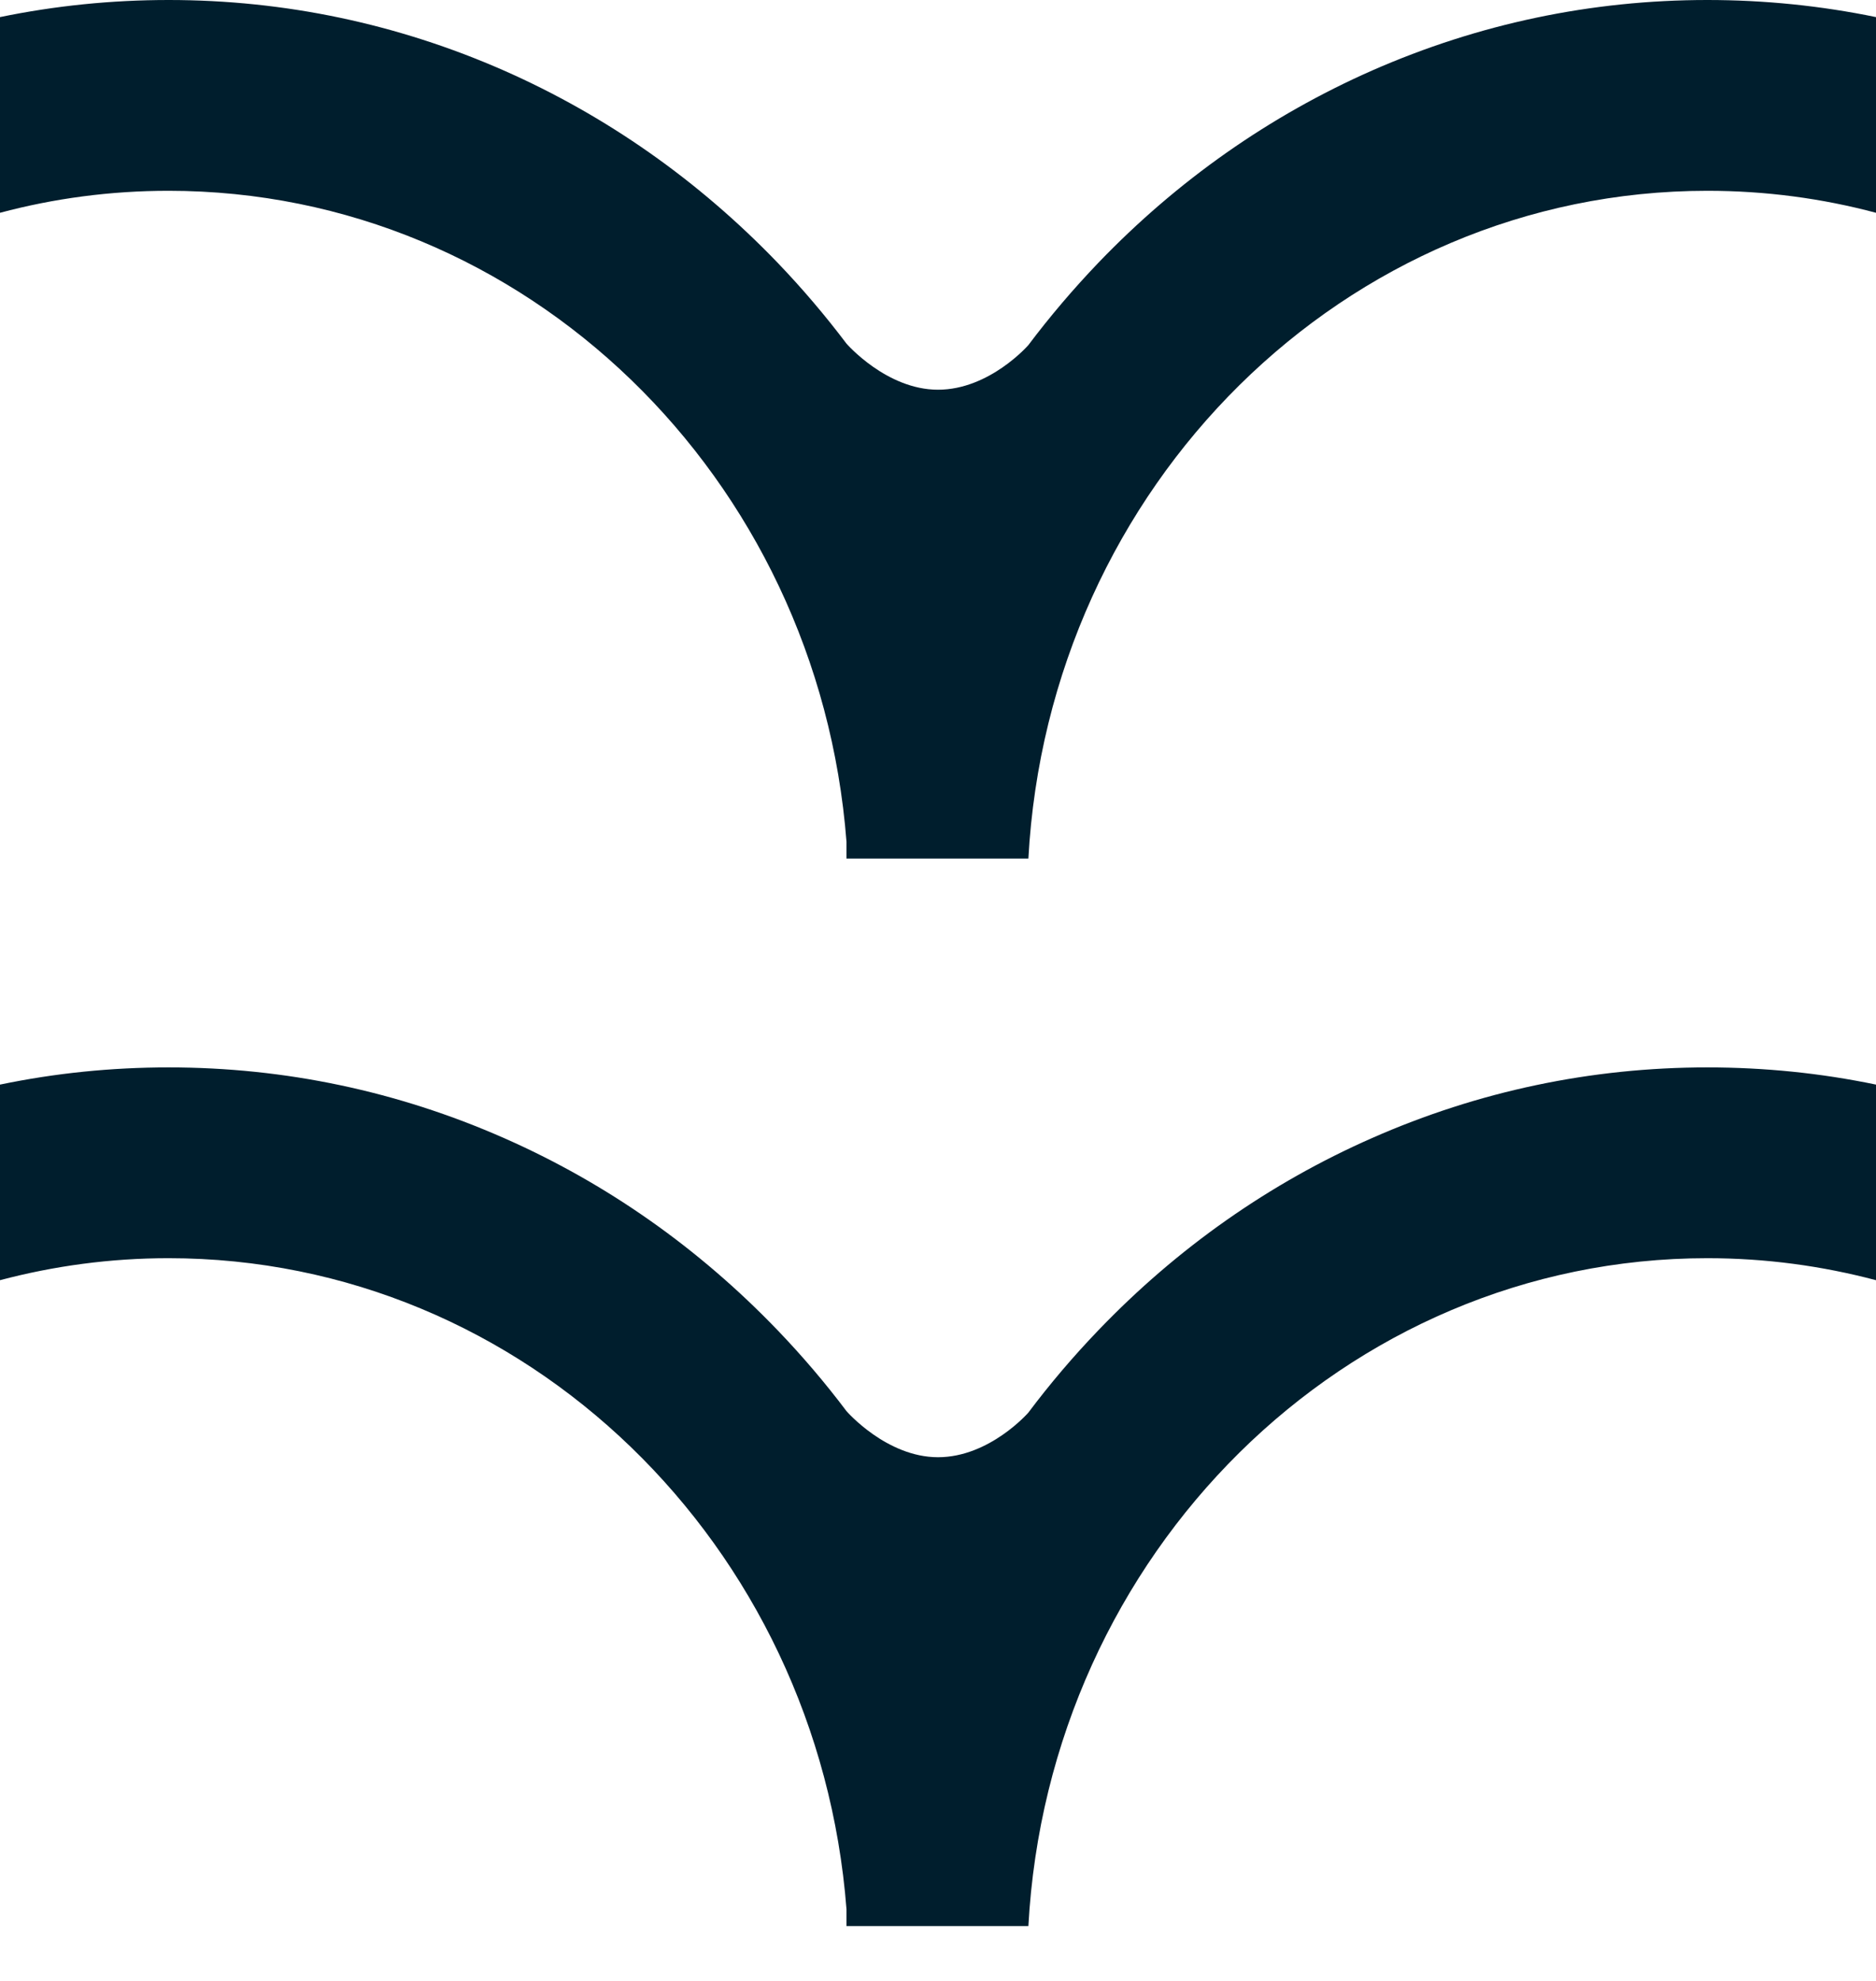
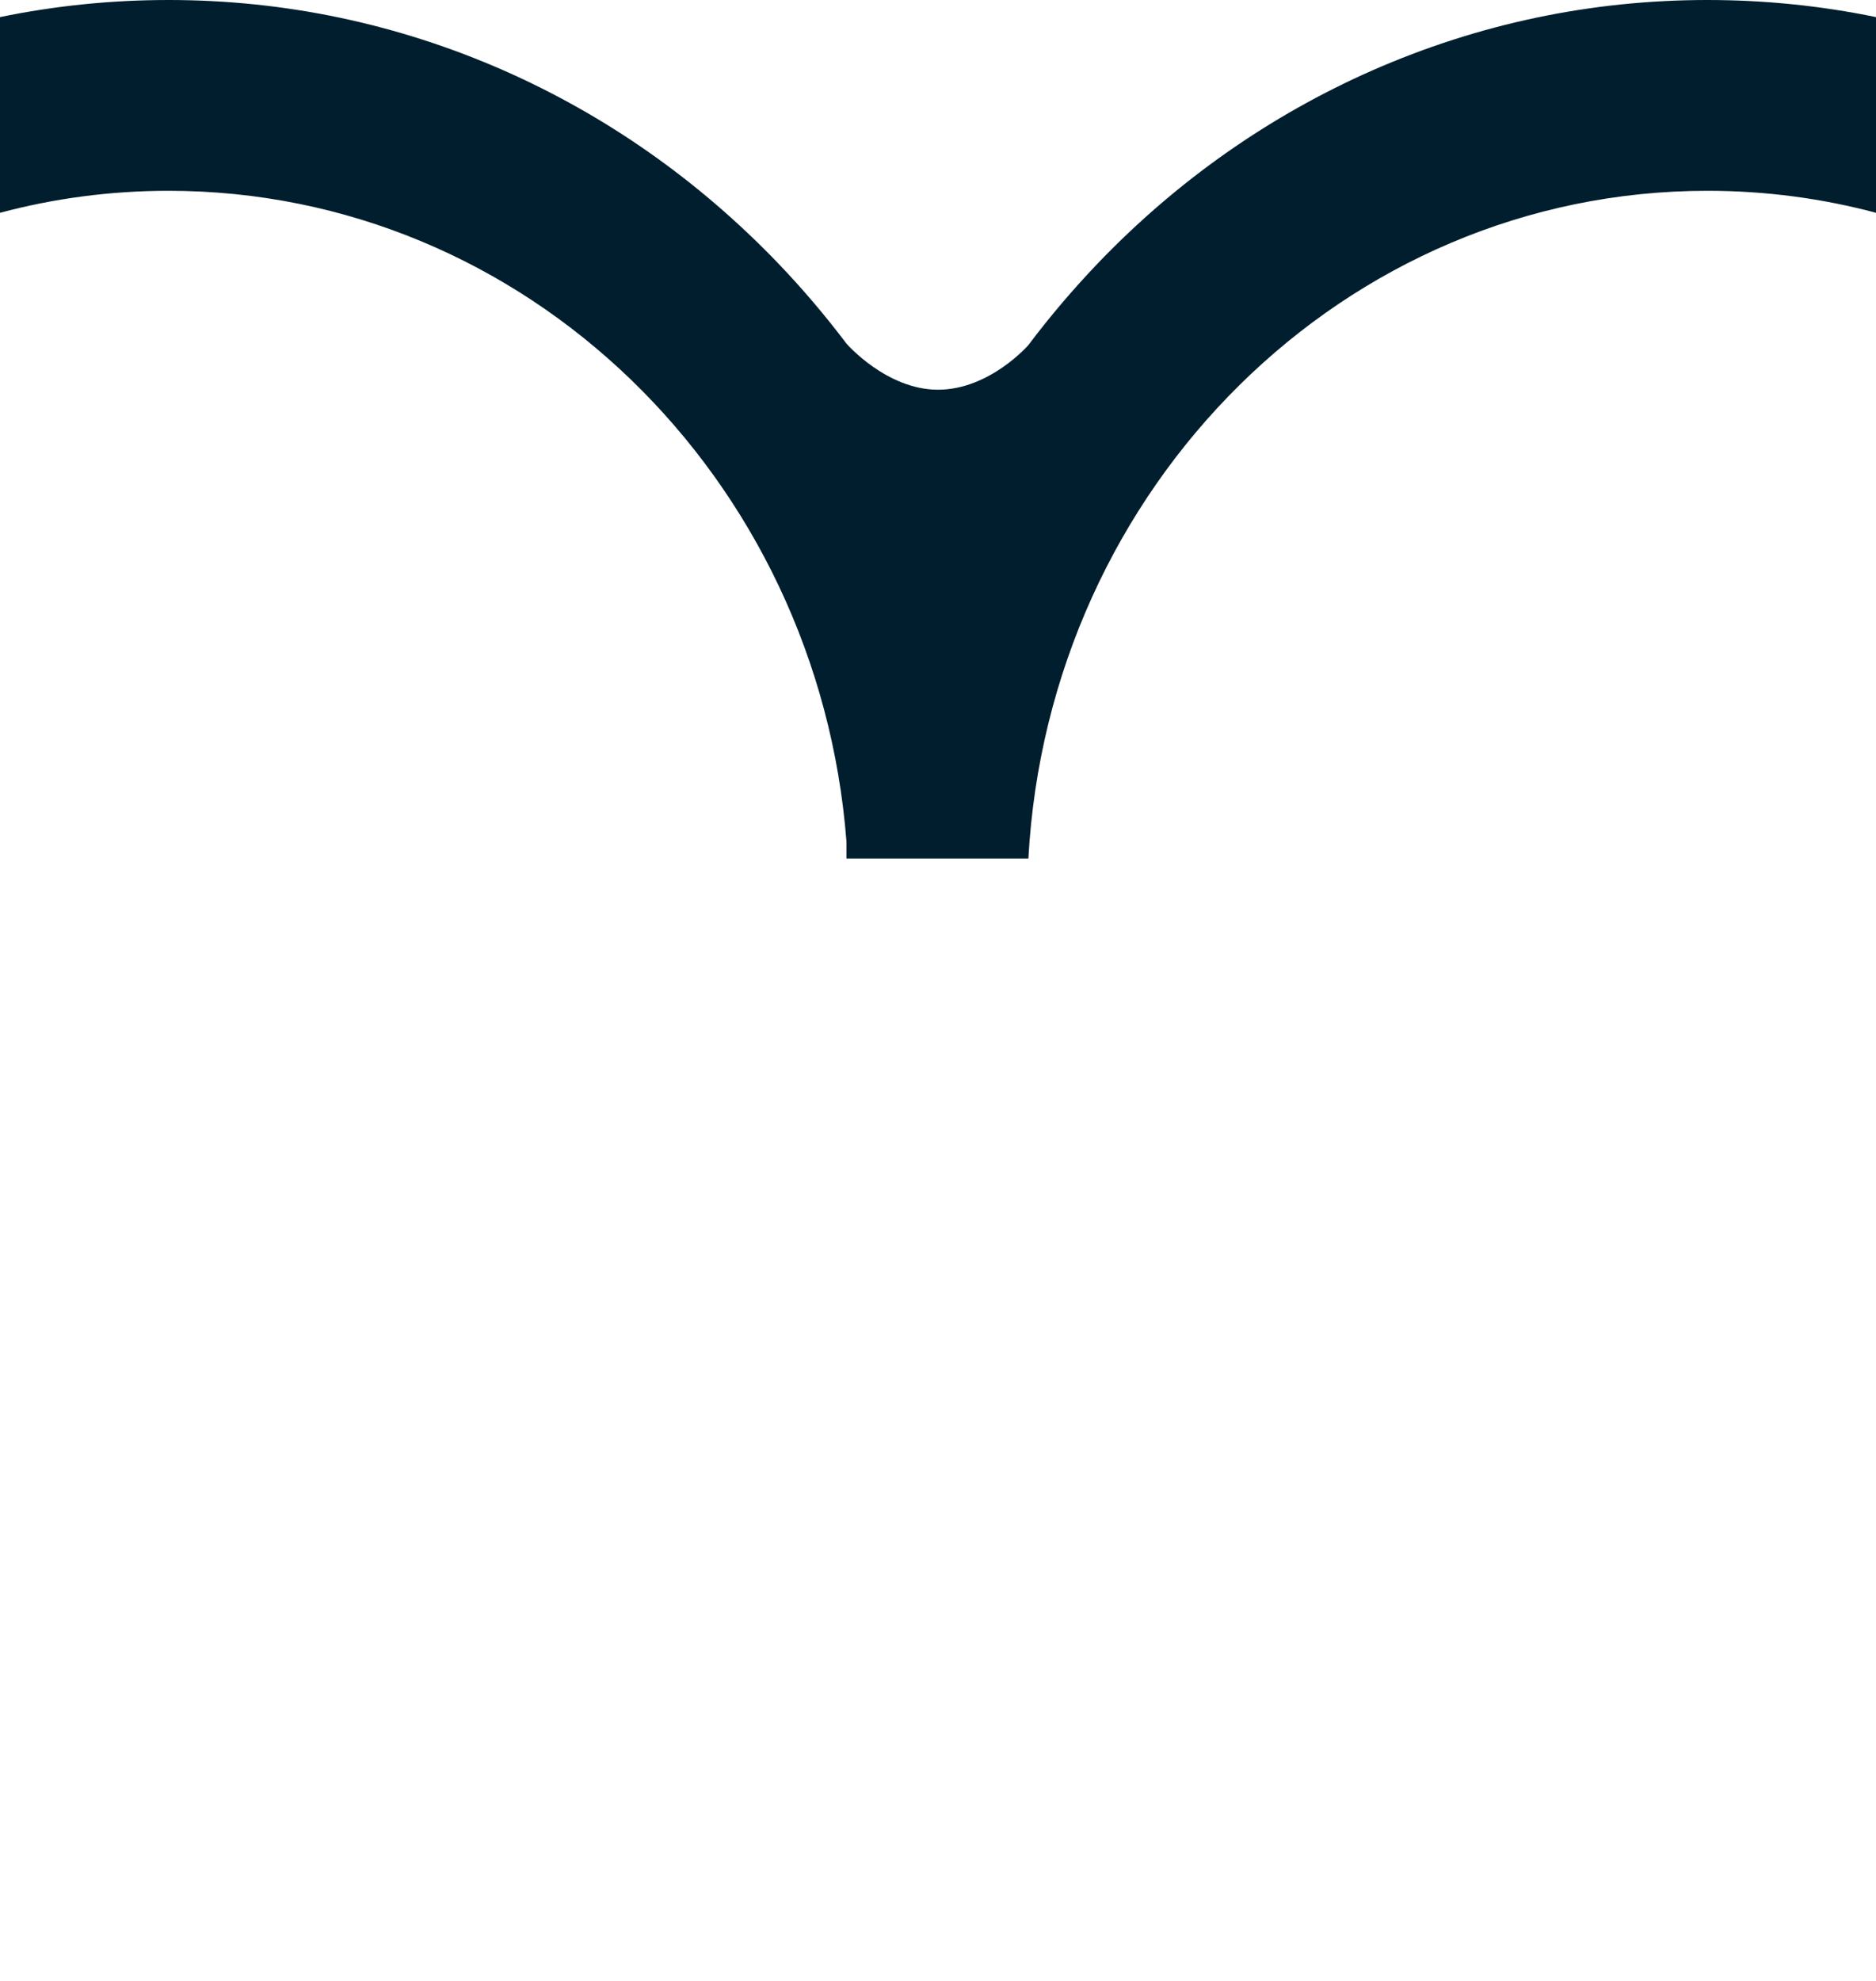
<svg xmlns="http://www.w3.org/2000/svg" width="18" height="19" viewBox="0 0 18 19" fill="none">
  <path d="M1.617 1.83C5.044 1.83 7.853 4.579 8.122 8.074L8.122 8.235L8.133 8.235L9.867 8.235L9.867 8.238C10.06 4.665 12.903 1.83 16.382 1.83C16.941 1.83 17.483 1.903 18 2.041L18 0.164C17.471 0.055 16.93 -0 16.382 -0C15.268 -0 14.186 0.228 13.166 0.676C12.182 1.11 11.297 1.731 10.538 2.521C10.298 2.772 10.074 3.035 9.867 3.31C9.867 3.31 9.495 3.738 9 3.738C8.505 3.738 8.122 3.296 8.122 3.296C7.918 3.026 7.698 2.767 7.462 2.521C6.702 1.731 5.818 1.11 4.834 0.676C3.814 0.228 2.732 -0 1.618 -0C1.069 -0 0.529 0.055 -1.20151e-06 0.164L-1.36553e-06 2.041C0.517 1.903 1.059 1.83 1.617 1.83Z" fill="#001E2D" />
-   <path d="M1.617 12.068C5.044 12.068 7.853 14.818 8.122 18.313L8.122 18.474L8.133 18.474L9.867 18.474L9.867 18.477C10.06 14.904 12.903 12.068 16.382 12.068C16.941 12.068 17.483 12.142 18 12.279L18 10.403C17.471 10.293 16.93 10.238 16.382 10.238C15.268 10.238 14.186 10.466 13.166 10.915C12.182 11.348 11.297 11.969 10.538 12.76C10.298 13.01 10.074 13.273 9.867 13.549C9.867 13.549 9.495 13.977 9 13.977C8.505 13.977 8.122 13.535 8.122 13.535C7.918 13.264 7.698 13.006 7.462 12.76C6.702 11.969 5.818 11.348 4.834 10.915C3.814 10.466 2.732 10.238 1.618 10.238C1.069 10.238 0.529 10.293 -1.20151e-06 10.403L-1.36553e-06 12.279C0.517 12.142 1.059 12.068 1.617 12.068Z" fill="#001E2D" />
</svg>